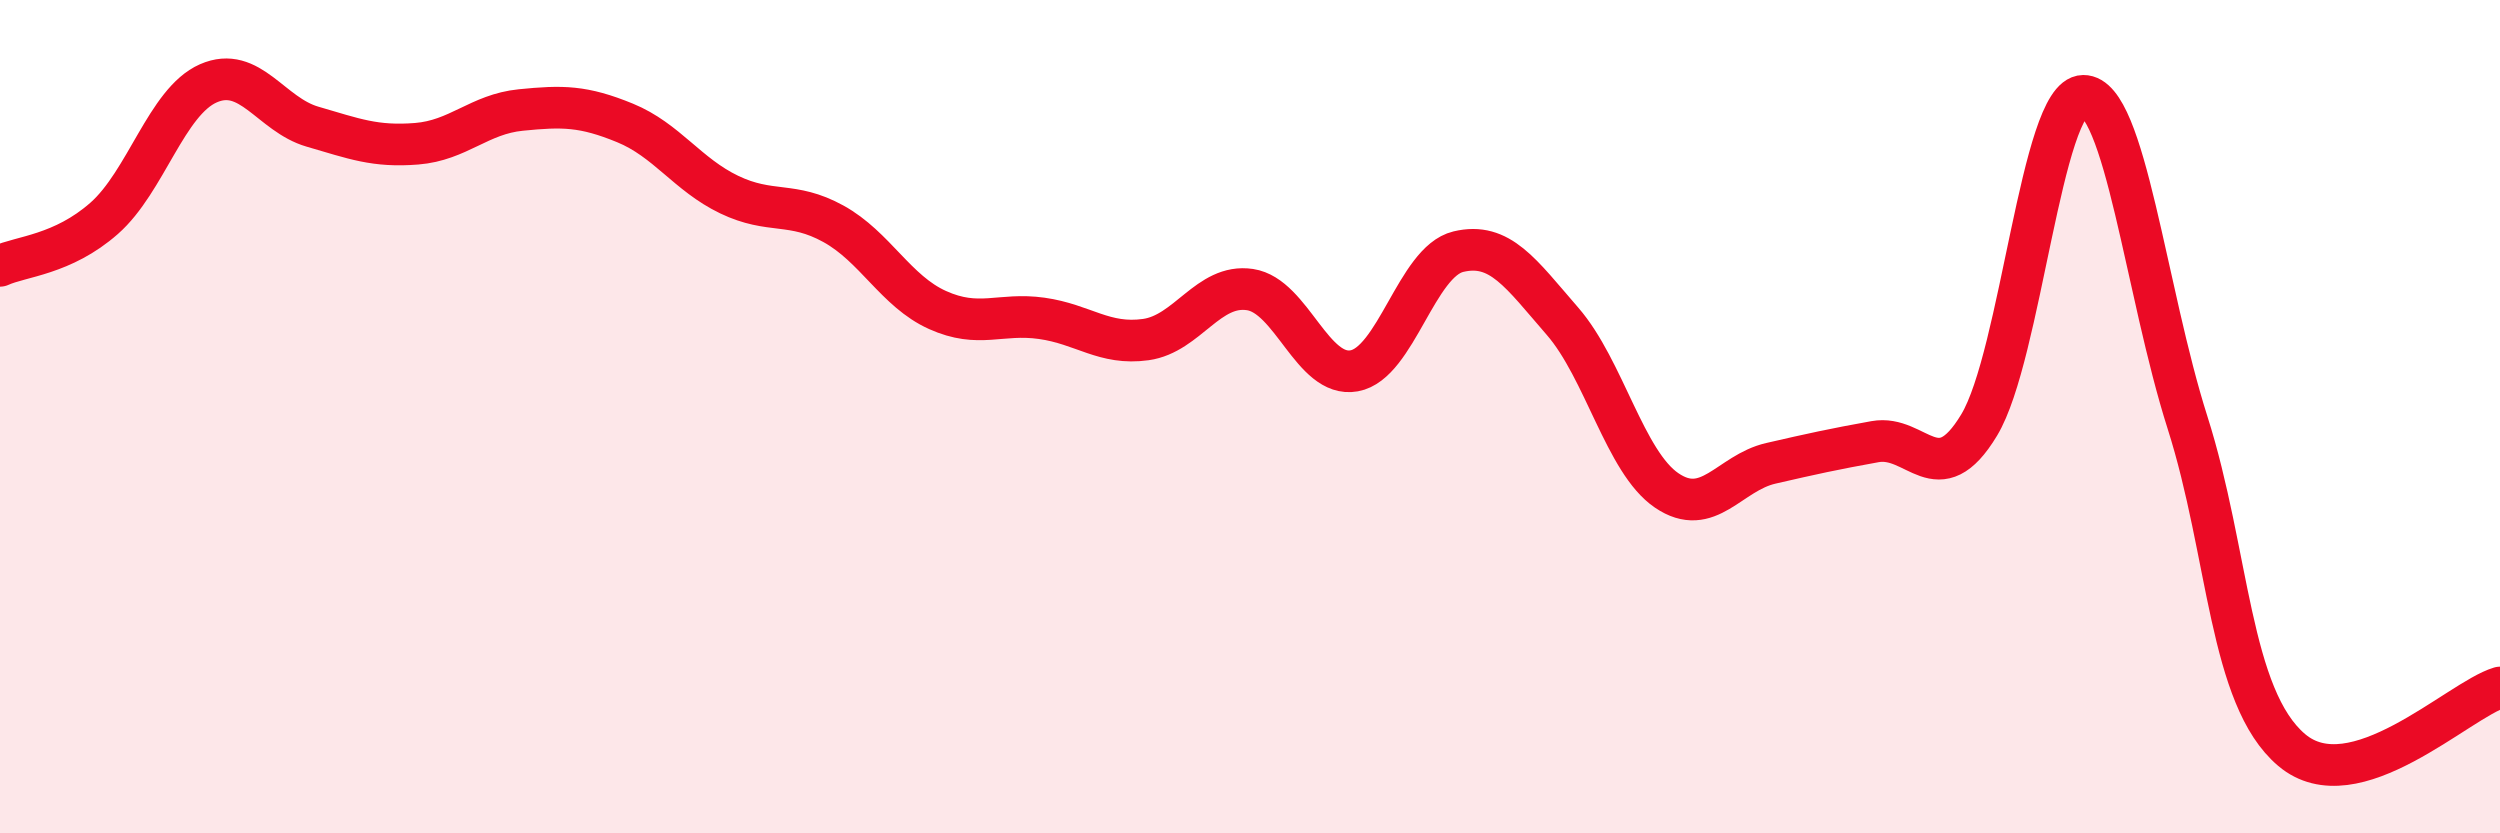
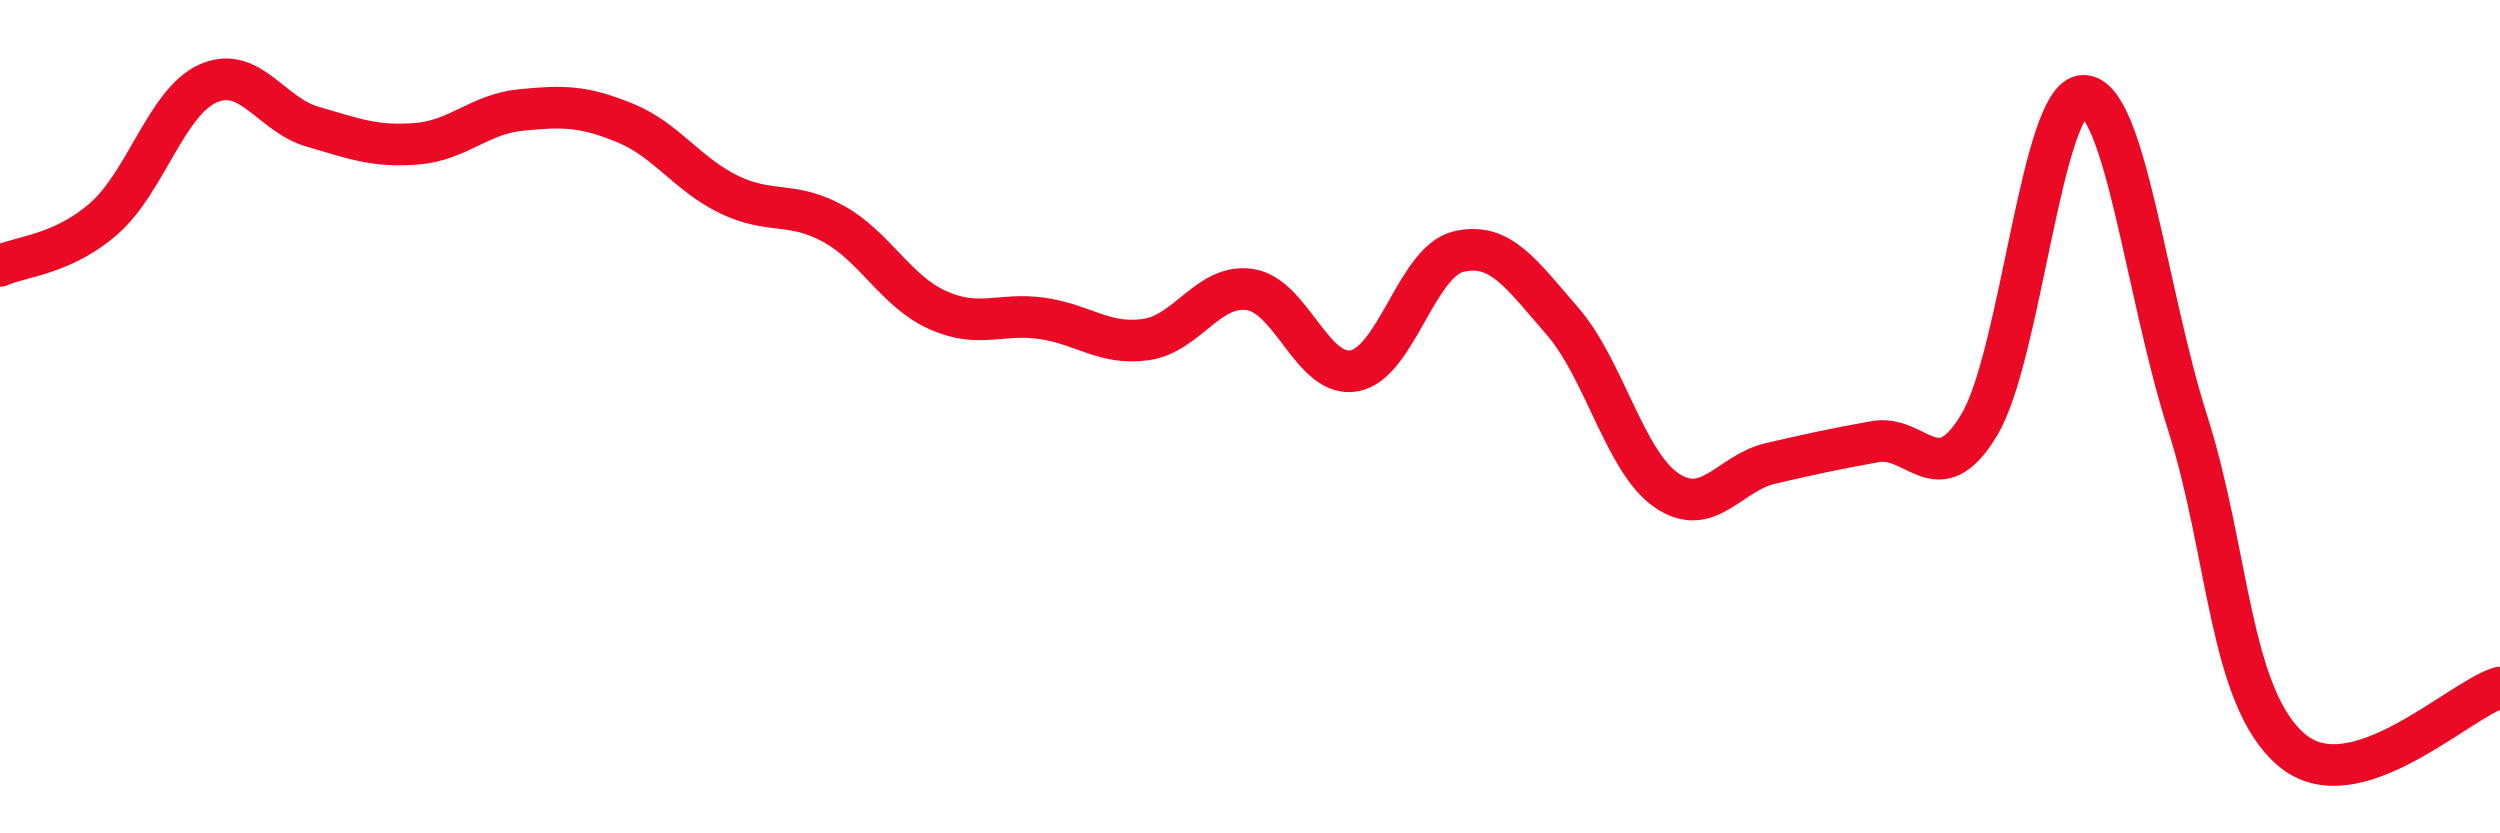
<svg xmlns="http://www.w3.org/2000/svg" width="60" height="20" viewBox="0 0 60 20">
-   <path d="M 0,6.38 C 0.5,6.15 1.5,6.12 2.5,5.24 C 3.5,4.36 4,2.44 5,2 C 6,1.56 6.5,2.75 7.5,3.04 C 8.5,3.33 9,3.53 10,3.45 C 11,3.37 11.5,2.74 12.5,2.64 C 13.5,2.54 14,2.54 15,2.95 C 16,3.36 16.5,4.19 17.5,4.67 C 18.5,5.15 19,4.82 20,5.37 C 21,5.92 21.5,6.99 22.5,7.44 C 23.5,7.89 24,7.5 25,7.64 C 26,7.78 26.5,8.29 27.5,8.15 C 28.5,8.01 29,6.8 30,6.95 C 31,7.1 31.5,9.08 32.5,8.9 C 33.5,8.72 34,6.28 35,6.04 C 36,5.8 36.5,6.56 37.5,7.71 C 38.5,8.86 39,11.09 40,11.77 C 41,12.45 41.5,11.35 42.5,11.12 C 43.5,10.89 44,10.78 45,10.6 C 46,10.42 46.5,11.86 47.5,10.2 C 48.5,8.54 49,2.31 50,2.3 C 51,2.29 51.5,7 52.5,10.14 C 53.5,13.28 53.5,16.73 55,18 C 56.5,19.27 59,16.8 60,16.5L60 20L0 20Z" fill="#EB0A25" opacity="0.1" stroke-linecap="round" stroke-linejoin="round" />
  <path d="M 0,6.38 C 0.5,6.15 1.5,6.12 2.5,5.24 C 3.5,4.36 4,2.44 5,2 C 6,1.56 6.5,2.75 7.5,3.04 C 8.5,3.33 9,3.53 10,3.45 C 11,3.37 11.5,2.74 12.5,2.64 C 13.5,2.54 14,2.54 15,2.95 C 16,3.36 16.5,4.19 17.5,4.67 C 18.5,5.15 19,4.82 20,5.37 C 21,5.92 21.5,6.99 22.5,7.44 C 23.5,7.89 24,7.5 25,7.64 C 26,7.78 26.5,8.29 27.5,8.15 C 28.5,8.01 29,6.8 30,6.95 C 31,7.1 31.5,9.08 32.5,8.9 C 33.5,8.72 34,6.28 35,6.04 C 36,5.8 36.5,6.56 37.5,7.71 C 38.5,8.86 39,11.09 40,11.77 C 41,12.45 41.5,11.35 42.5,11.12 C 43.5,10.89 44,10.78 45,10.6 C 46,10.42 46.5,11.86 47.5,10.2 C 48.5,8.54 49,2.31 50,2.3 C 51,2.29 51.5,7 52.5,10.14 C 53.5,13.28 53.5,16.73 55,18 C 56.5,19.27 59,16.8 60,16.5" stroke="#EB0A25" stroke-width="1" fill="none" stroke-linecap="round" stroke-linejoin="round" />
</svg>